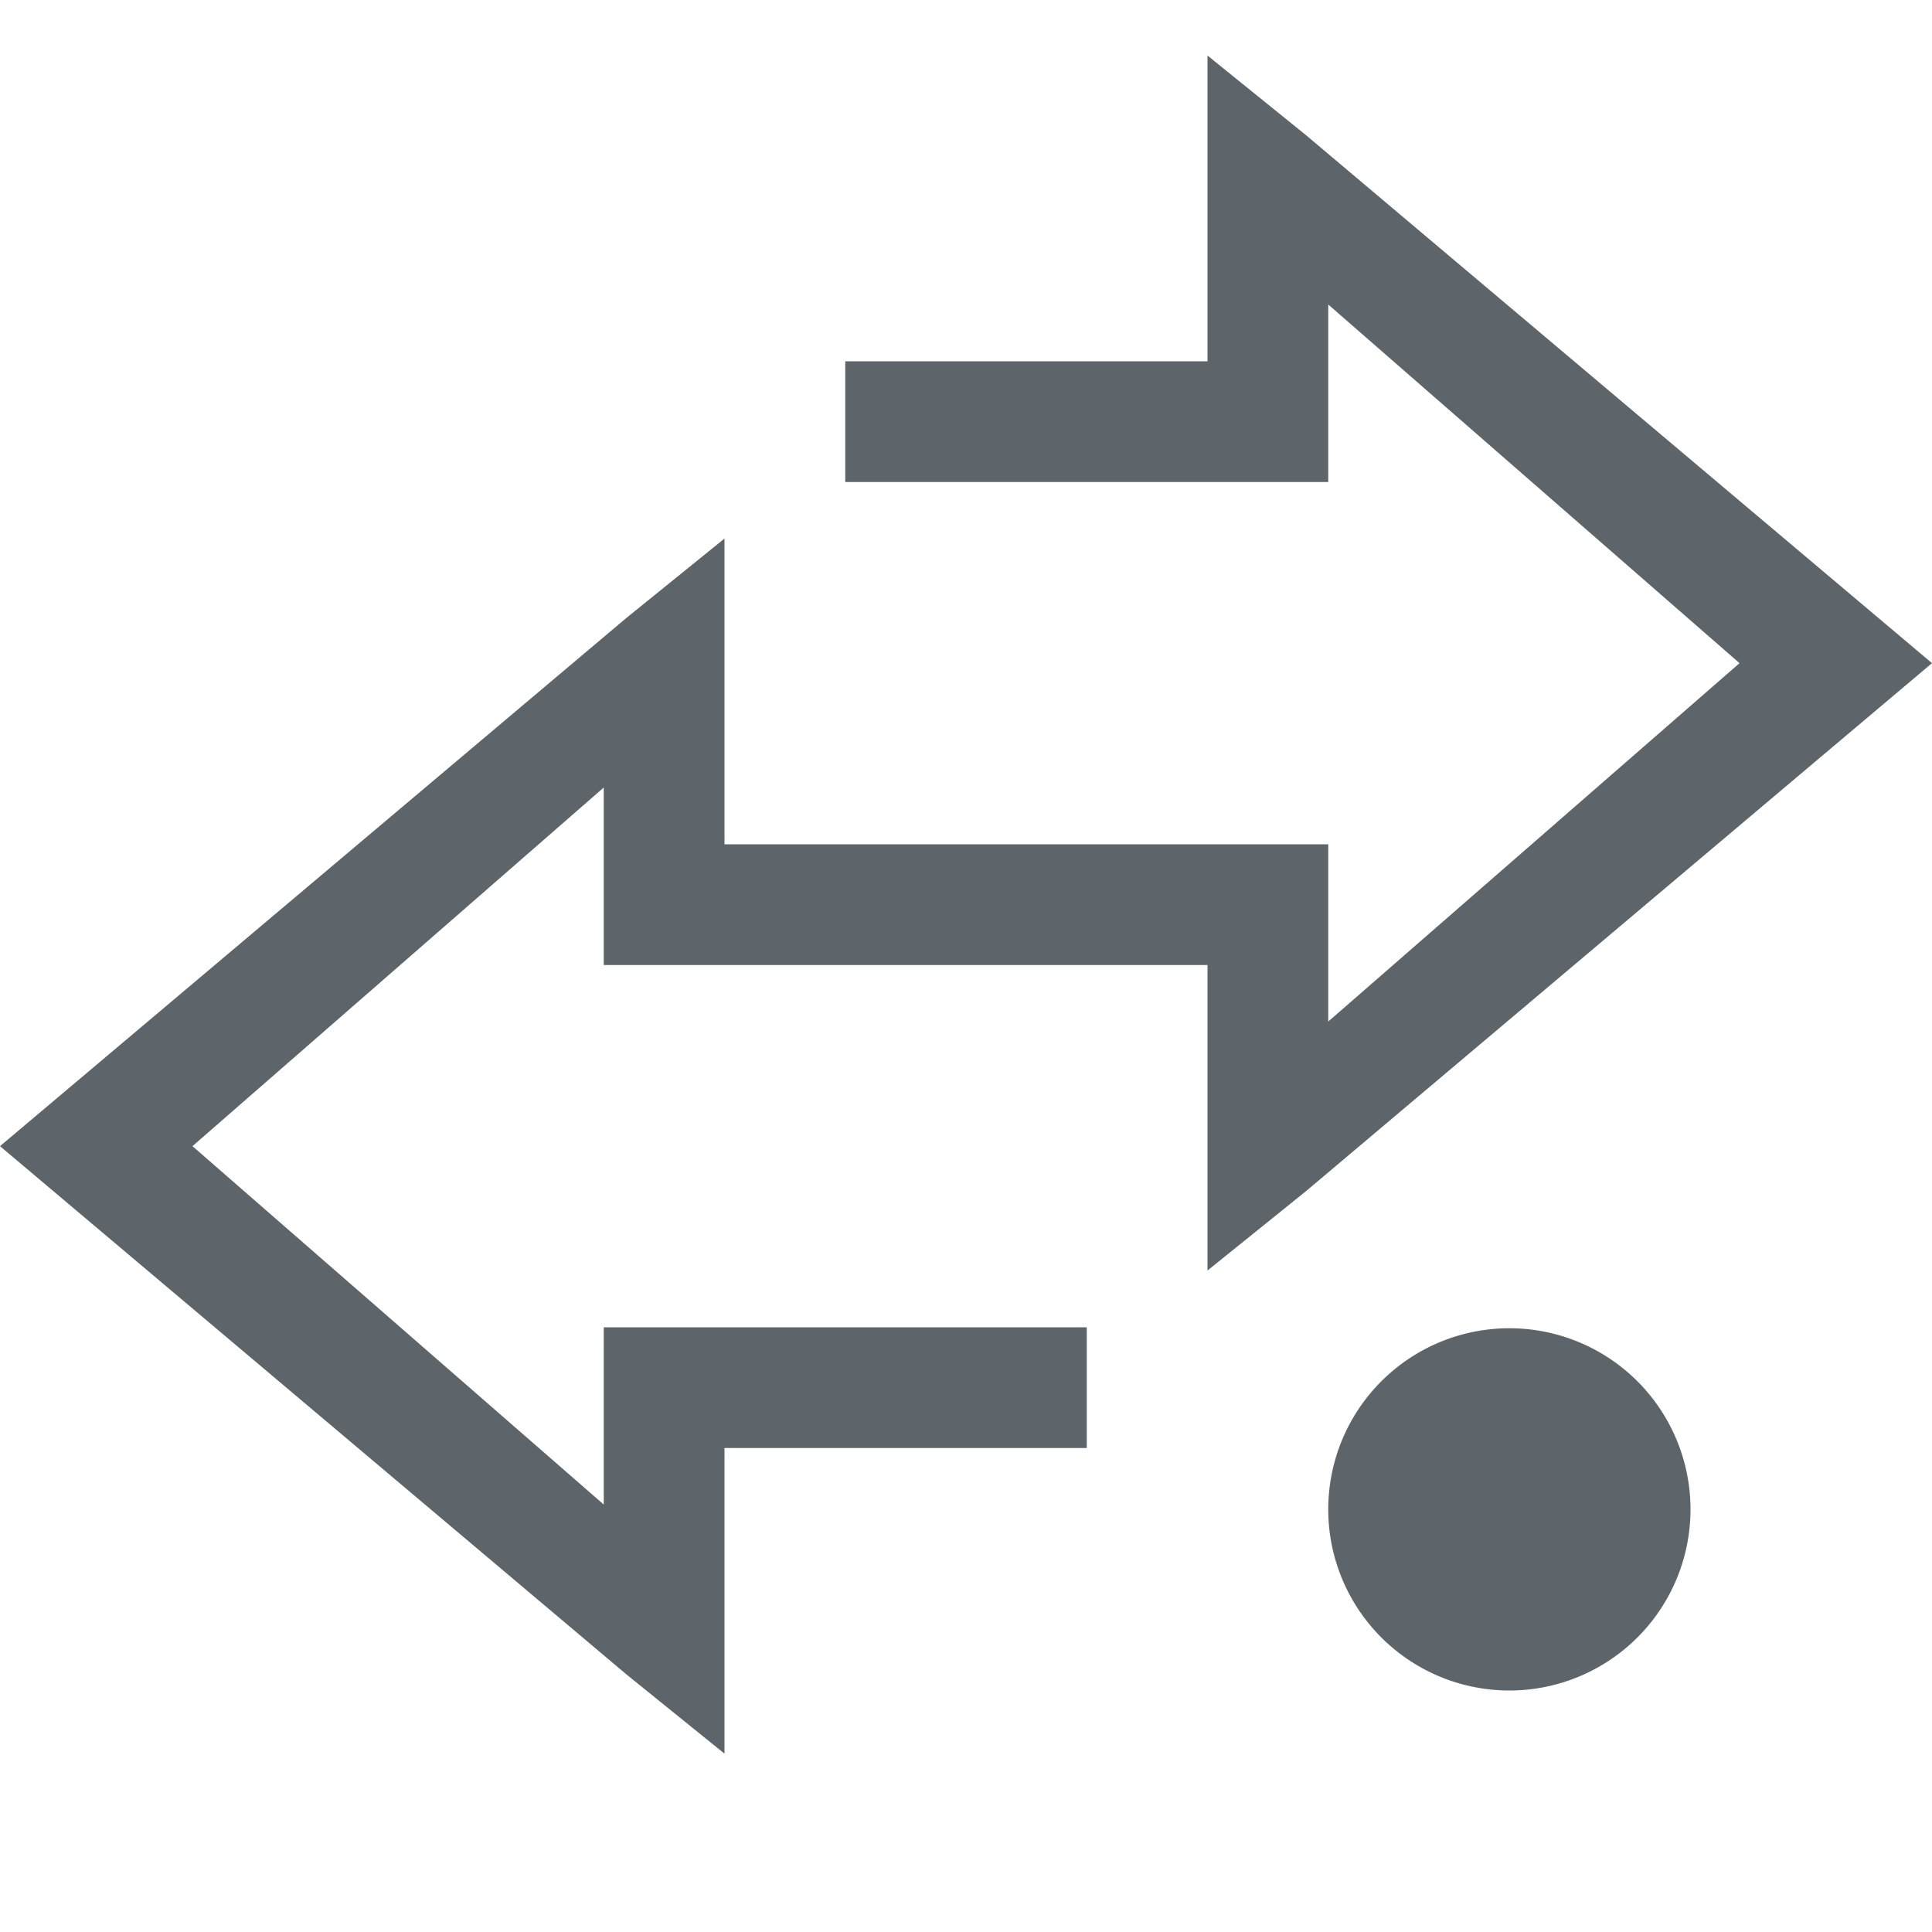
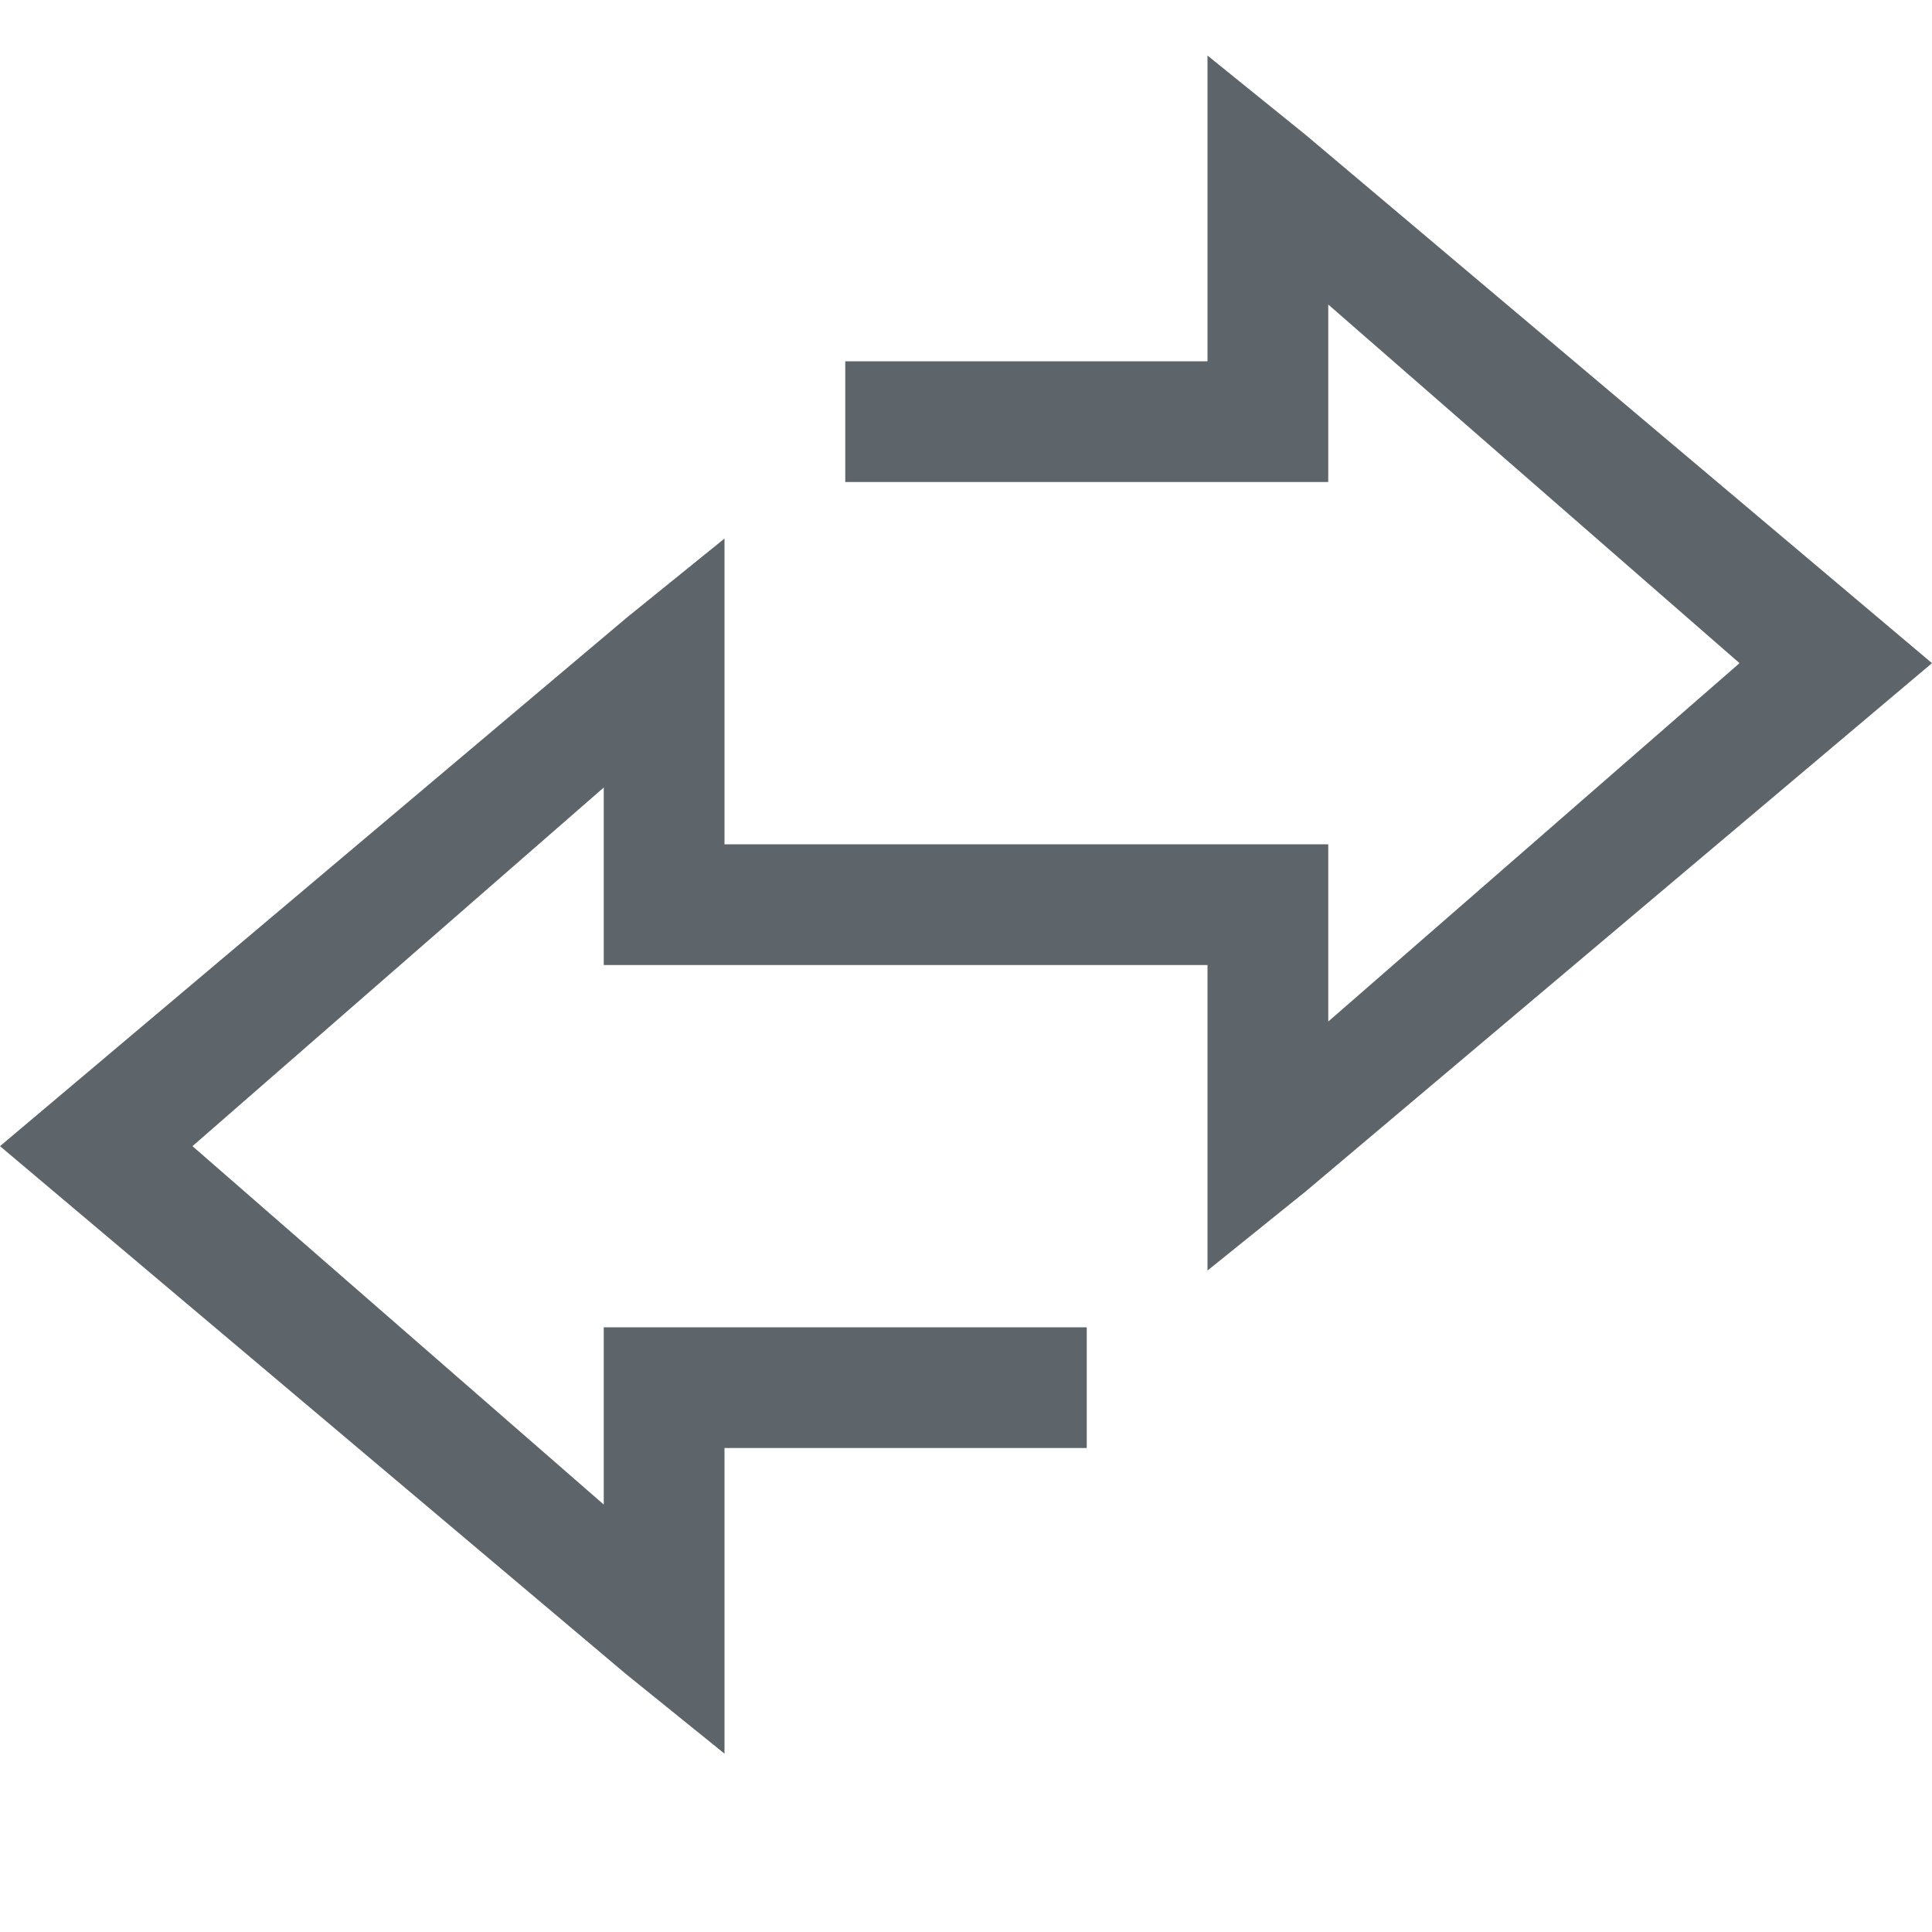
<svg xmlns="http://www.w3.org/2000/svg" width="16" height="16" version="1.1" viewBox="0 0 16 16">
  <defs>
    <style id="current-color-scheme" type="text/css">.ColorScheme-Text { color:#5d656b; } .ColorScheme-Highlight { color:#5294e2; }</style>
  </defs>
  <g class="ColorScheme-Text" transform="translate(-423 116)" fill="currentColor">
    <path d="m433-115.54v2.532h-3v1h4v-1.47l3.406 2.97-3.406 2.968v-1.468h-3v1h2v2.53l0.813-0.655 5.187-4.375-5.187-4.375z" />
    <path d="m429-111.54-0.812 0.657-5.188 4.375 5.188 4.375 0.812 0.656v-2.531h3v-1h-4v1.468l-3.406-2.968 3.406-2.97v1.47h3v-1h-2v-1.5z" />
  </g>
-   <path d="m14 12.5a1.5 1.5 0 0 1-1.5 1.5 1.5 1.5 0 0 1-1.5-1.5 1.5 1.5 0 0 1 1.5-1.5 1.5 1.5 0 0 1 1.5 1.5z" style="fill:currentColor" class="ColorScheme-Text" />
</svg>